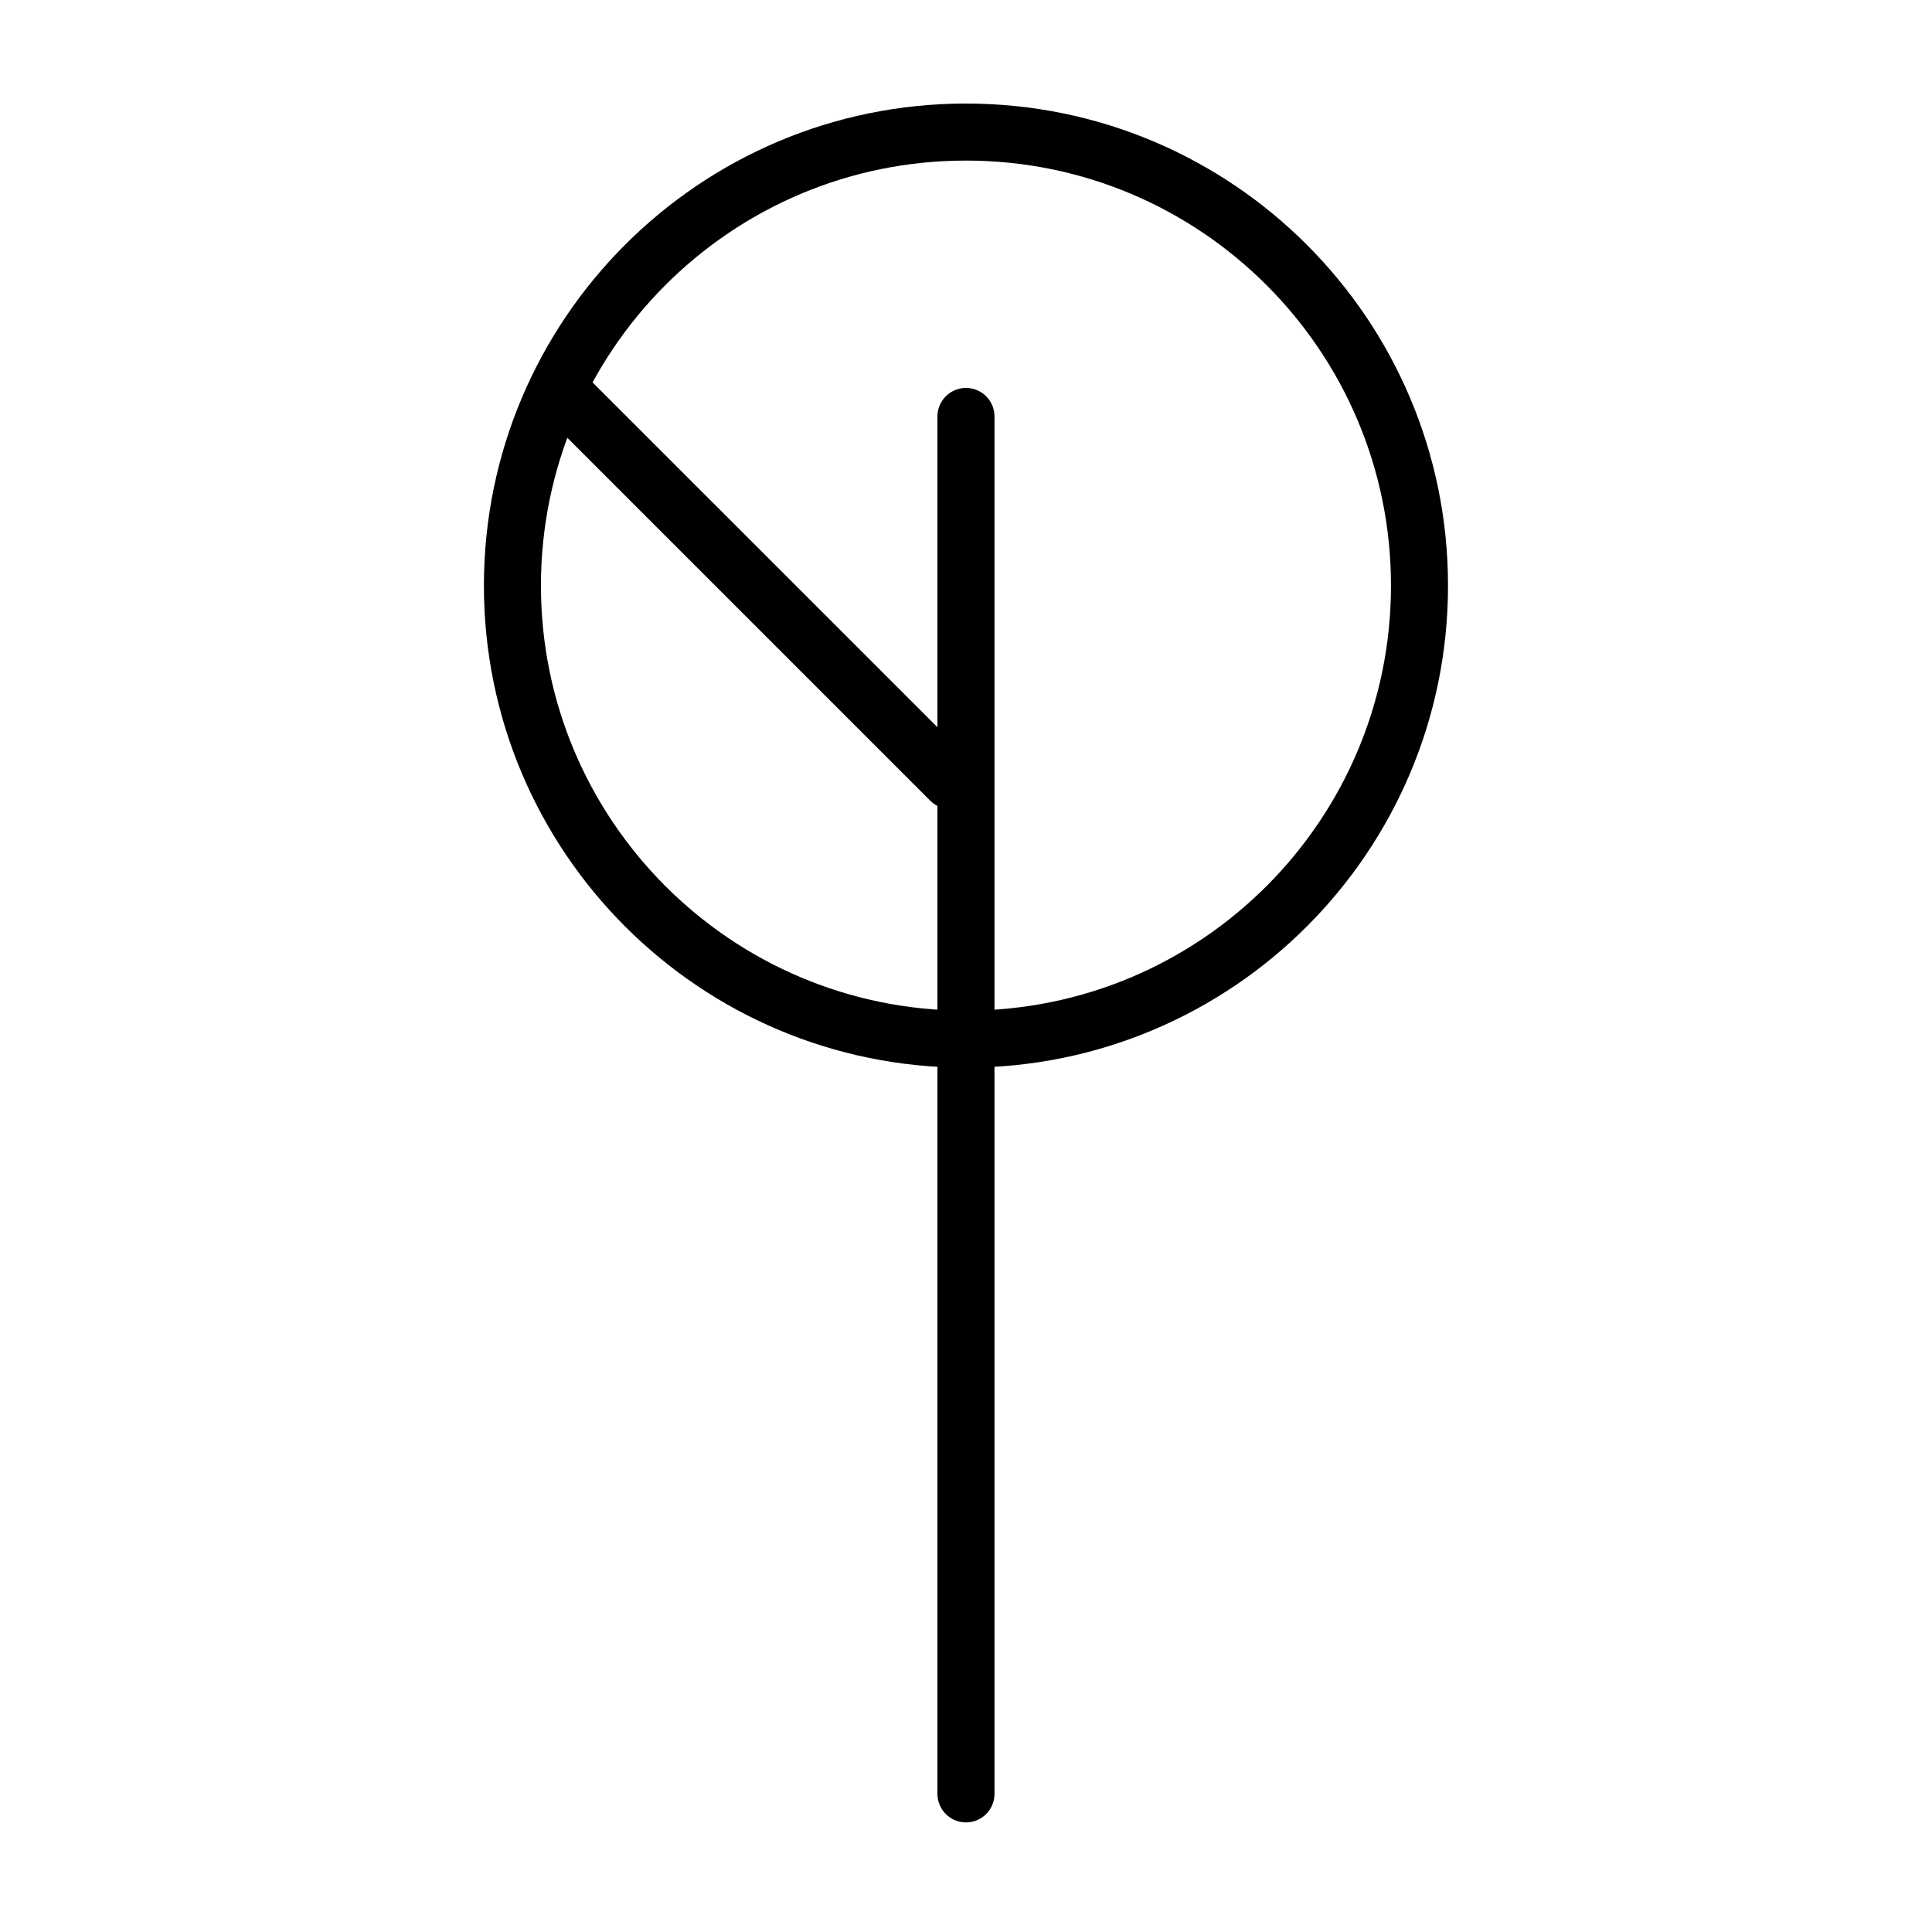
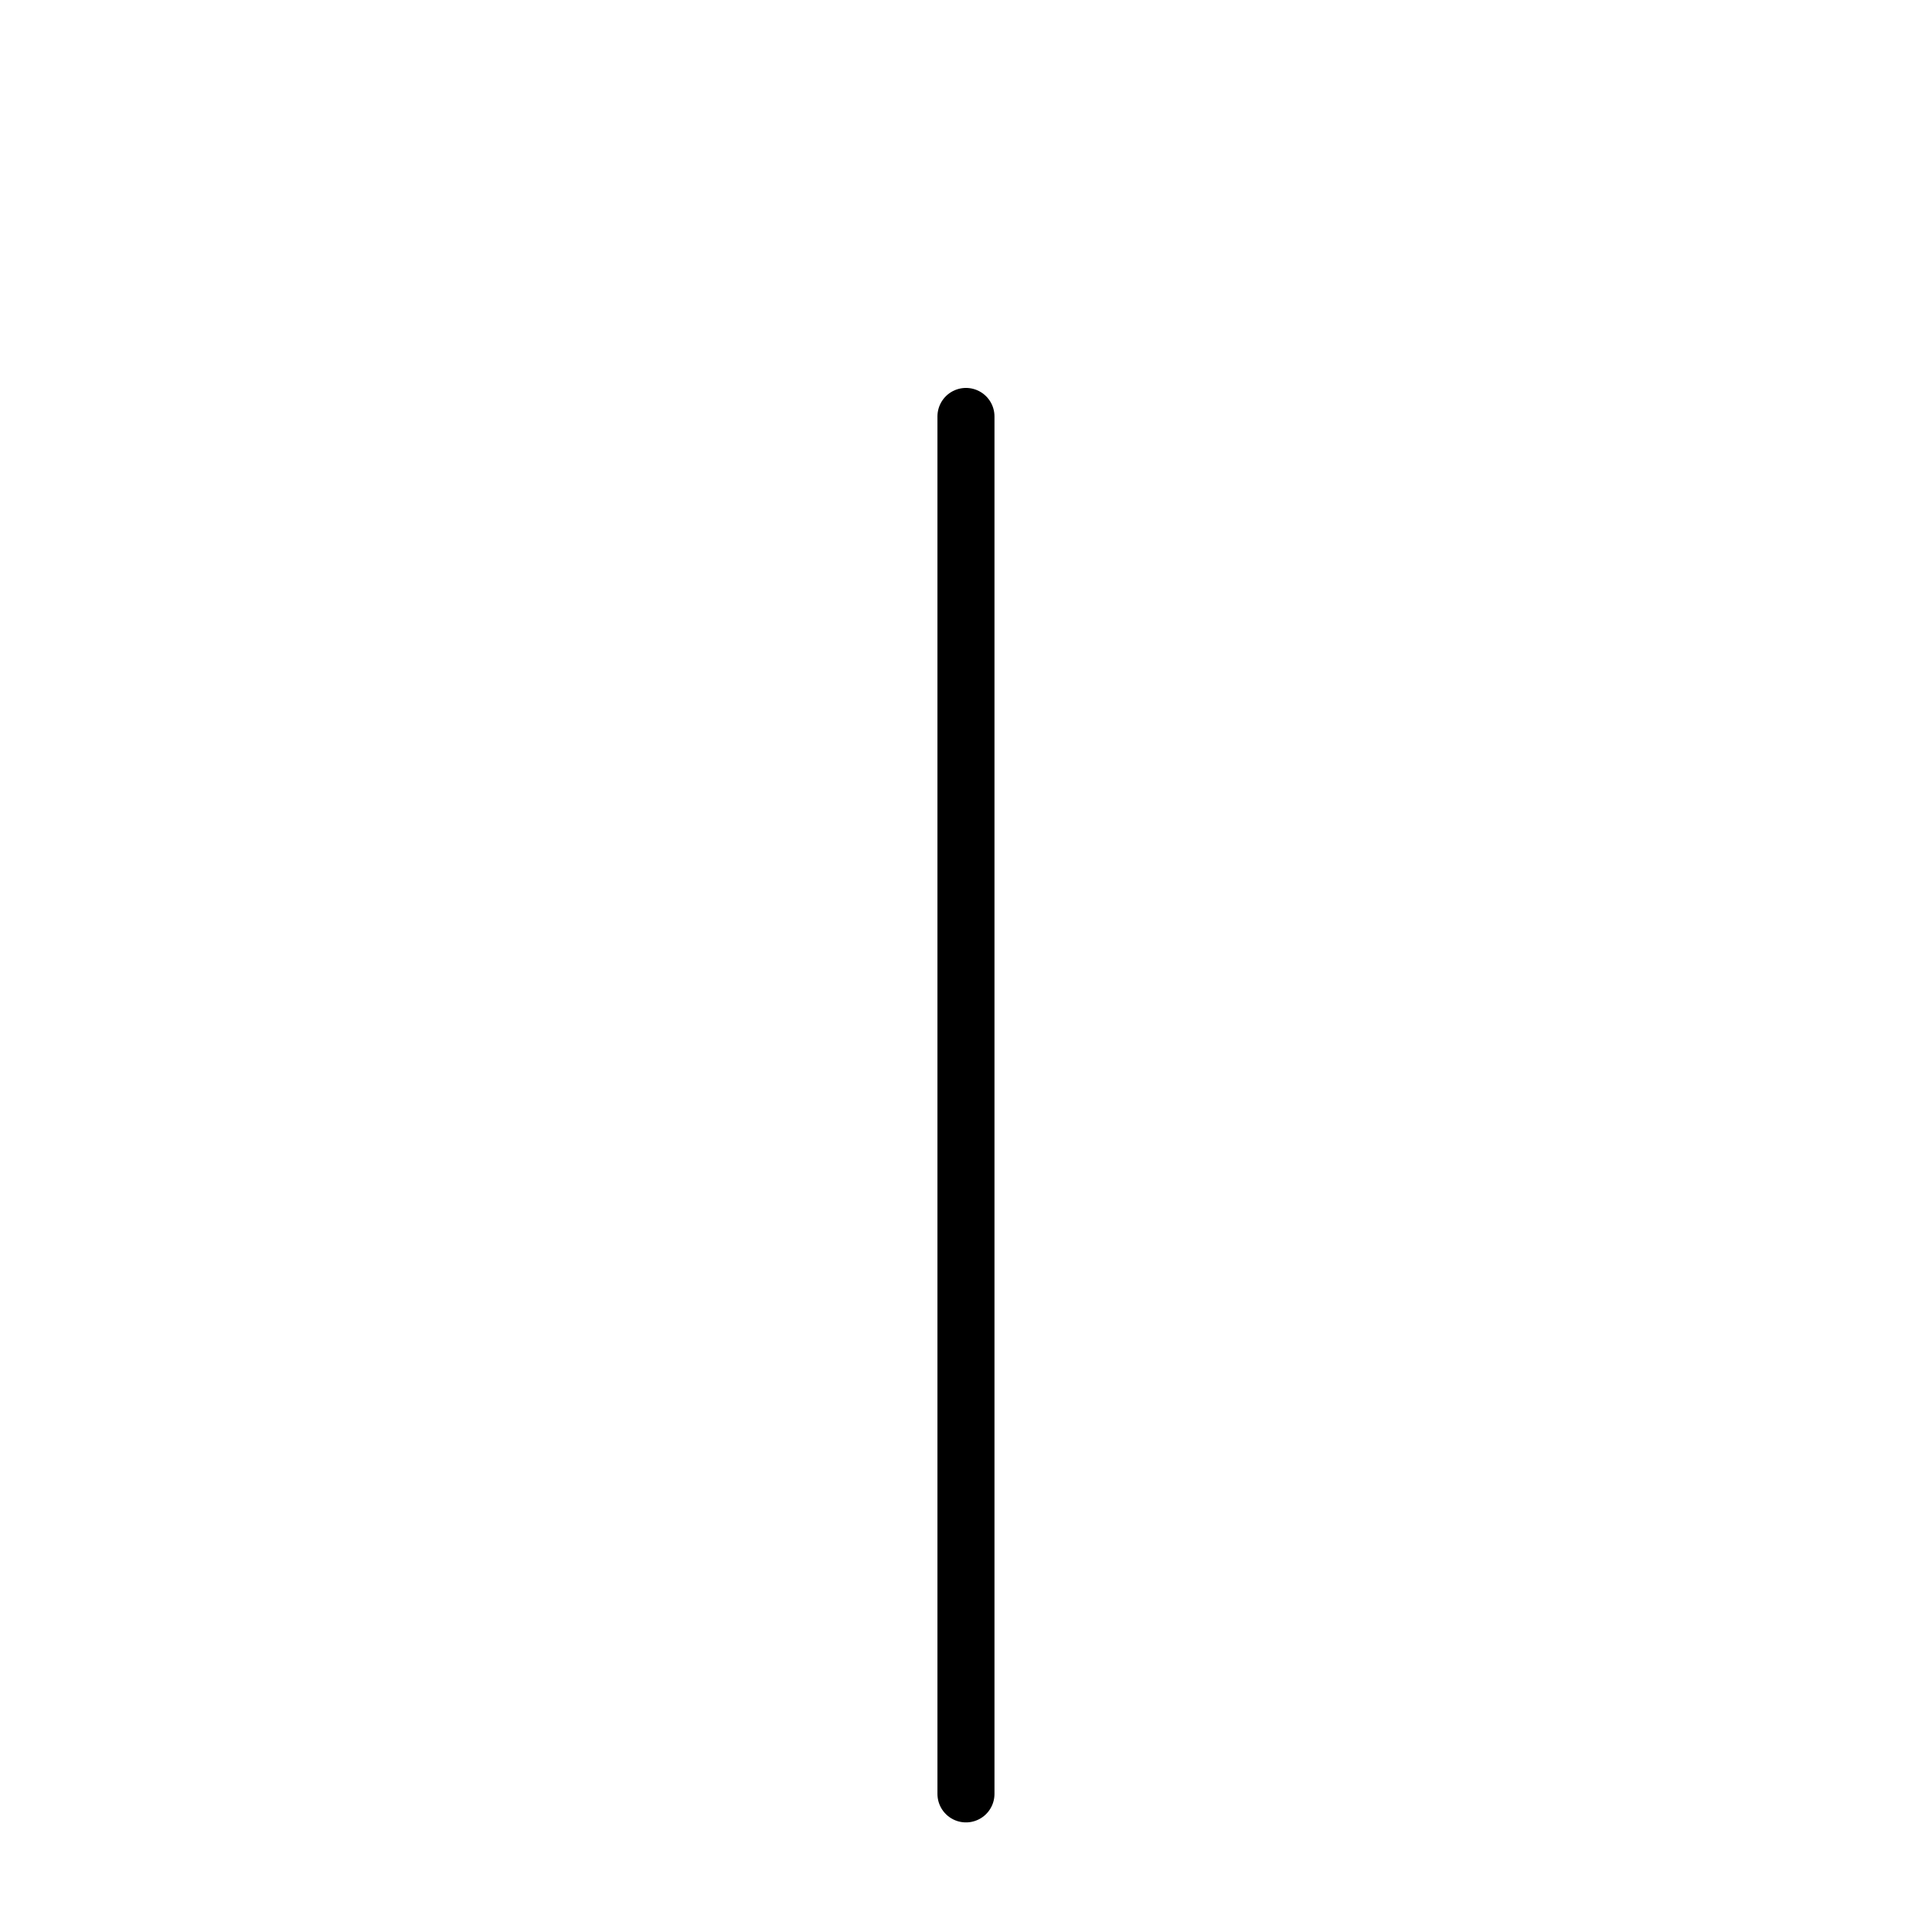
<svg xmlns="http://www.w3.org/2000/svg" width="800px" height="800px" version="1.1" viewBox="144 144 512 512">
  <g fill="none" stroke="#000000" stroke-linecap="round" stroke-linejoin="round" stroke-miterlimit="10" stroke-width="3">
    <path transform="matrix(5.038 0 0 5.038 148.09 148.09)" d="m50 93.551v-72.457" />
-     <path transform="matrix(5.038 0 0 5.038 148.09 148.09)" d="m73.857 29.992c0 13.176-10.681 23.857-23.857 23.857-13.176 0-23.857-10.681-23.857-23.857 0-13.175 10.681-23.857 23.857-23.857 13.175 0 23.857 10.681 23.857 23.857" />
-     <path transform="matrix(5.038 0 0 5.038 148.09 148.09)" d="m49.187 40.25-20.395-20.393" />
  </g>
</svg>